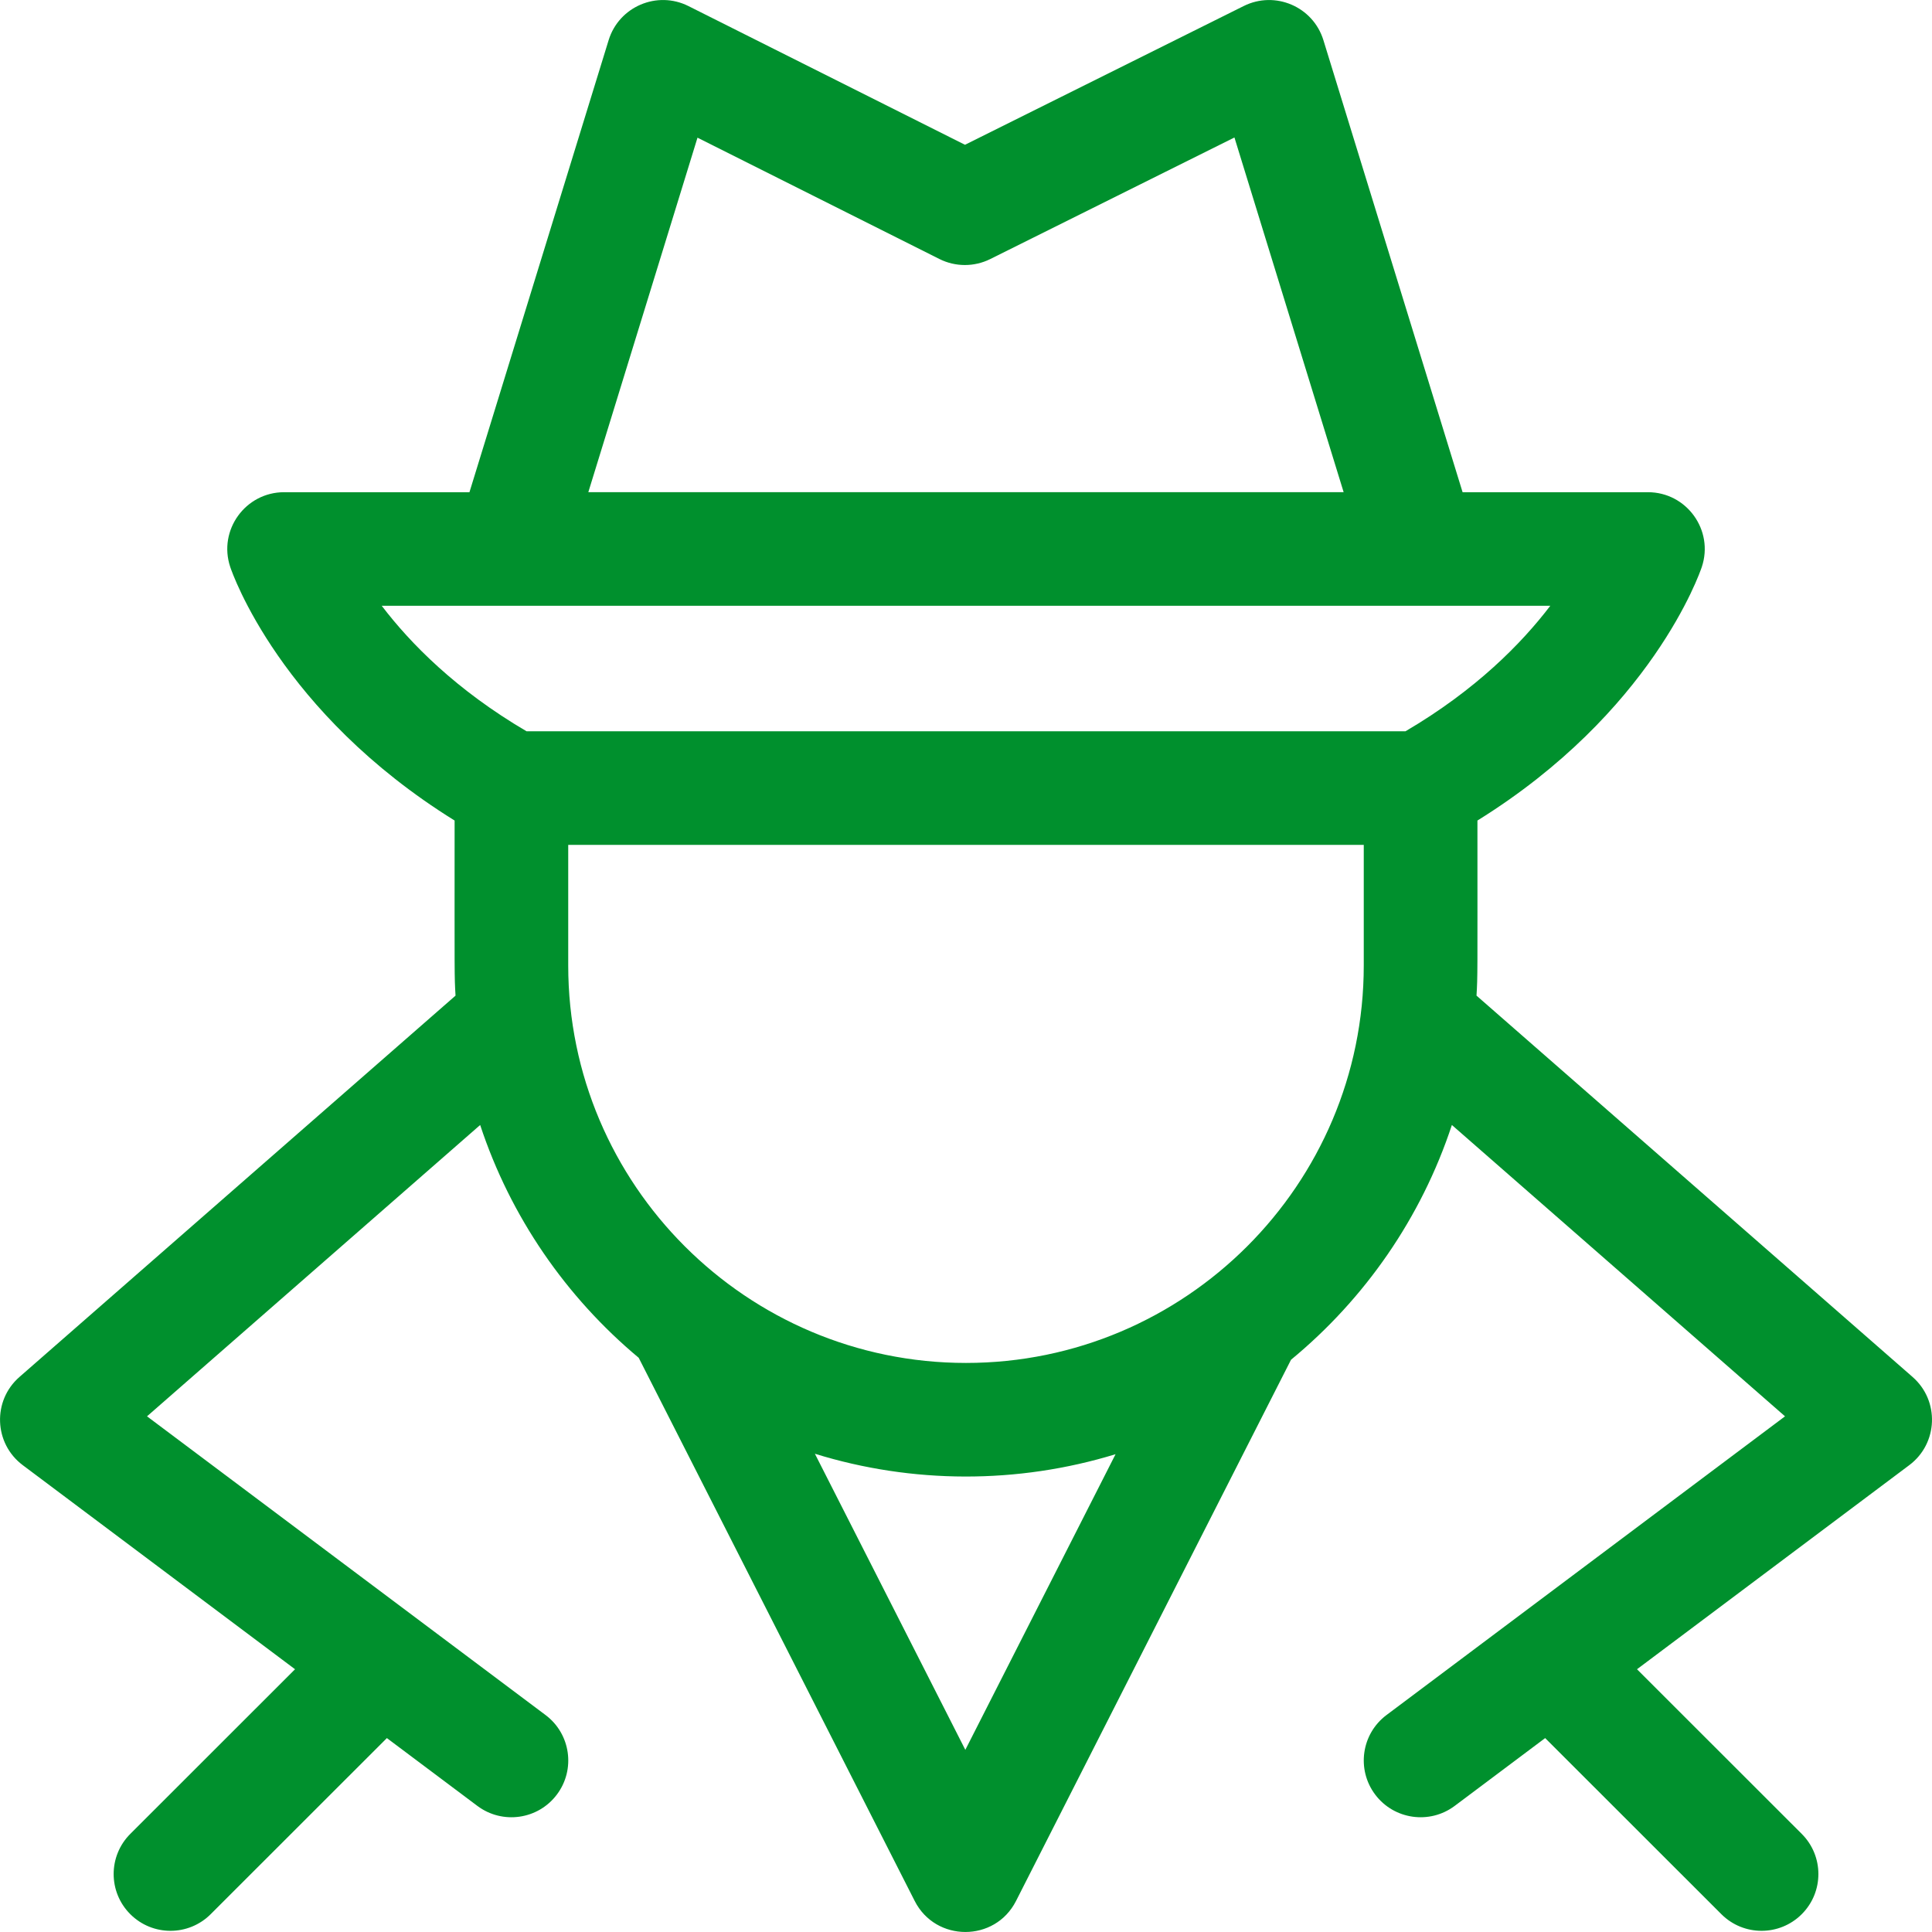
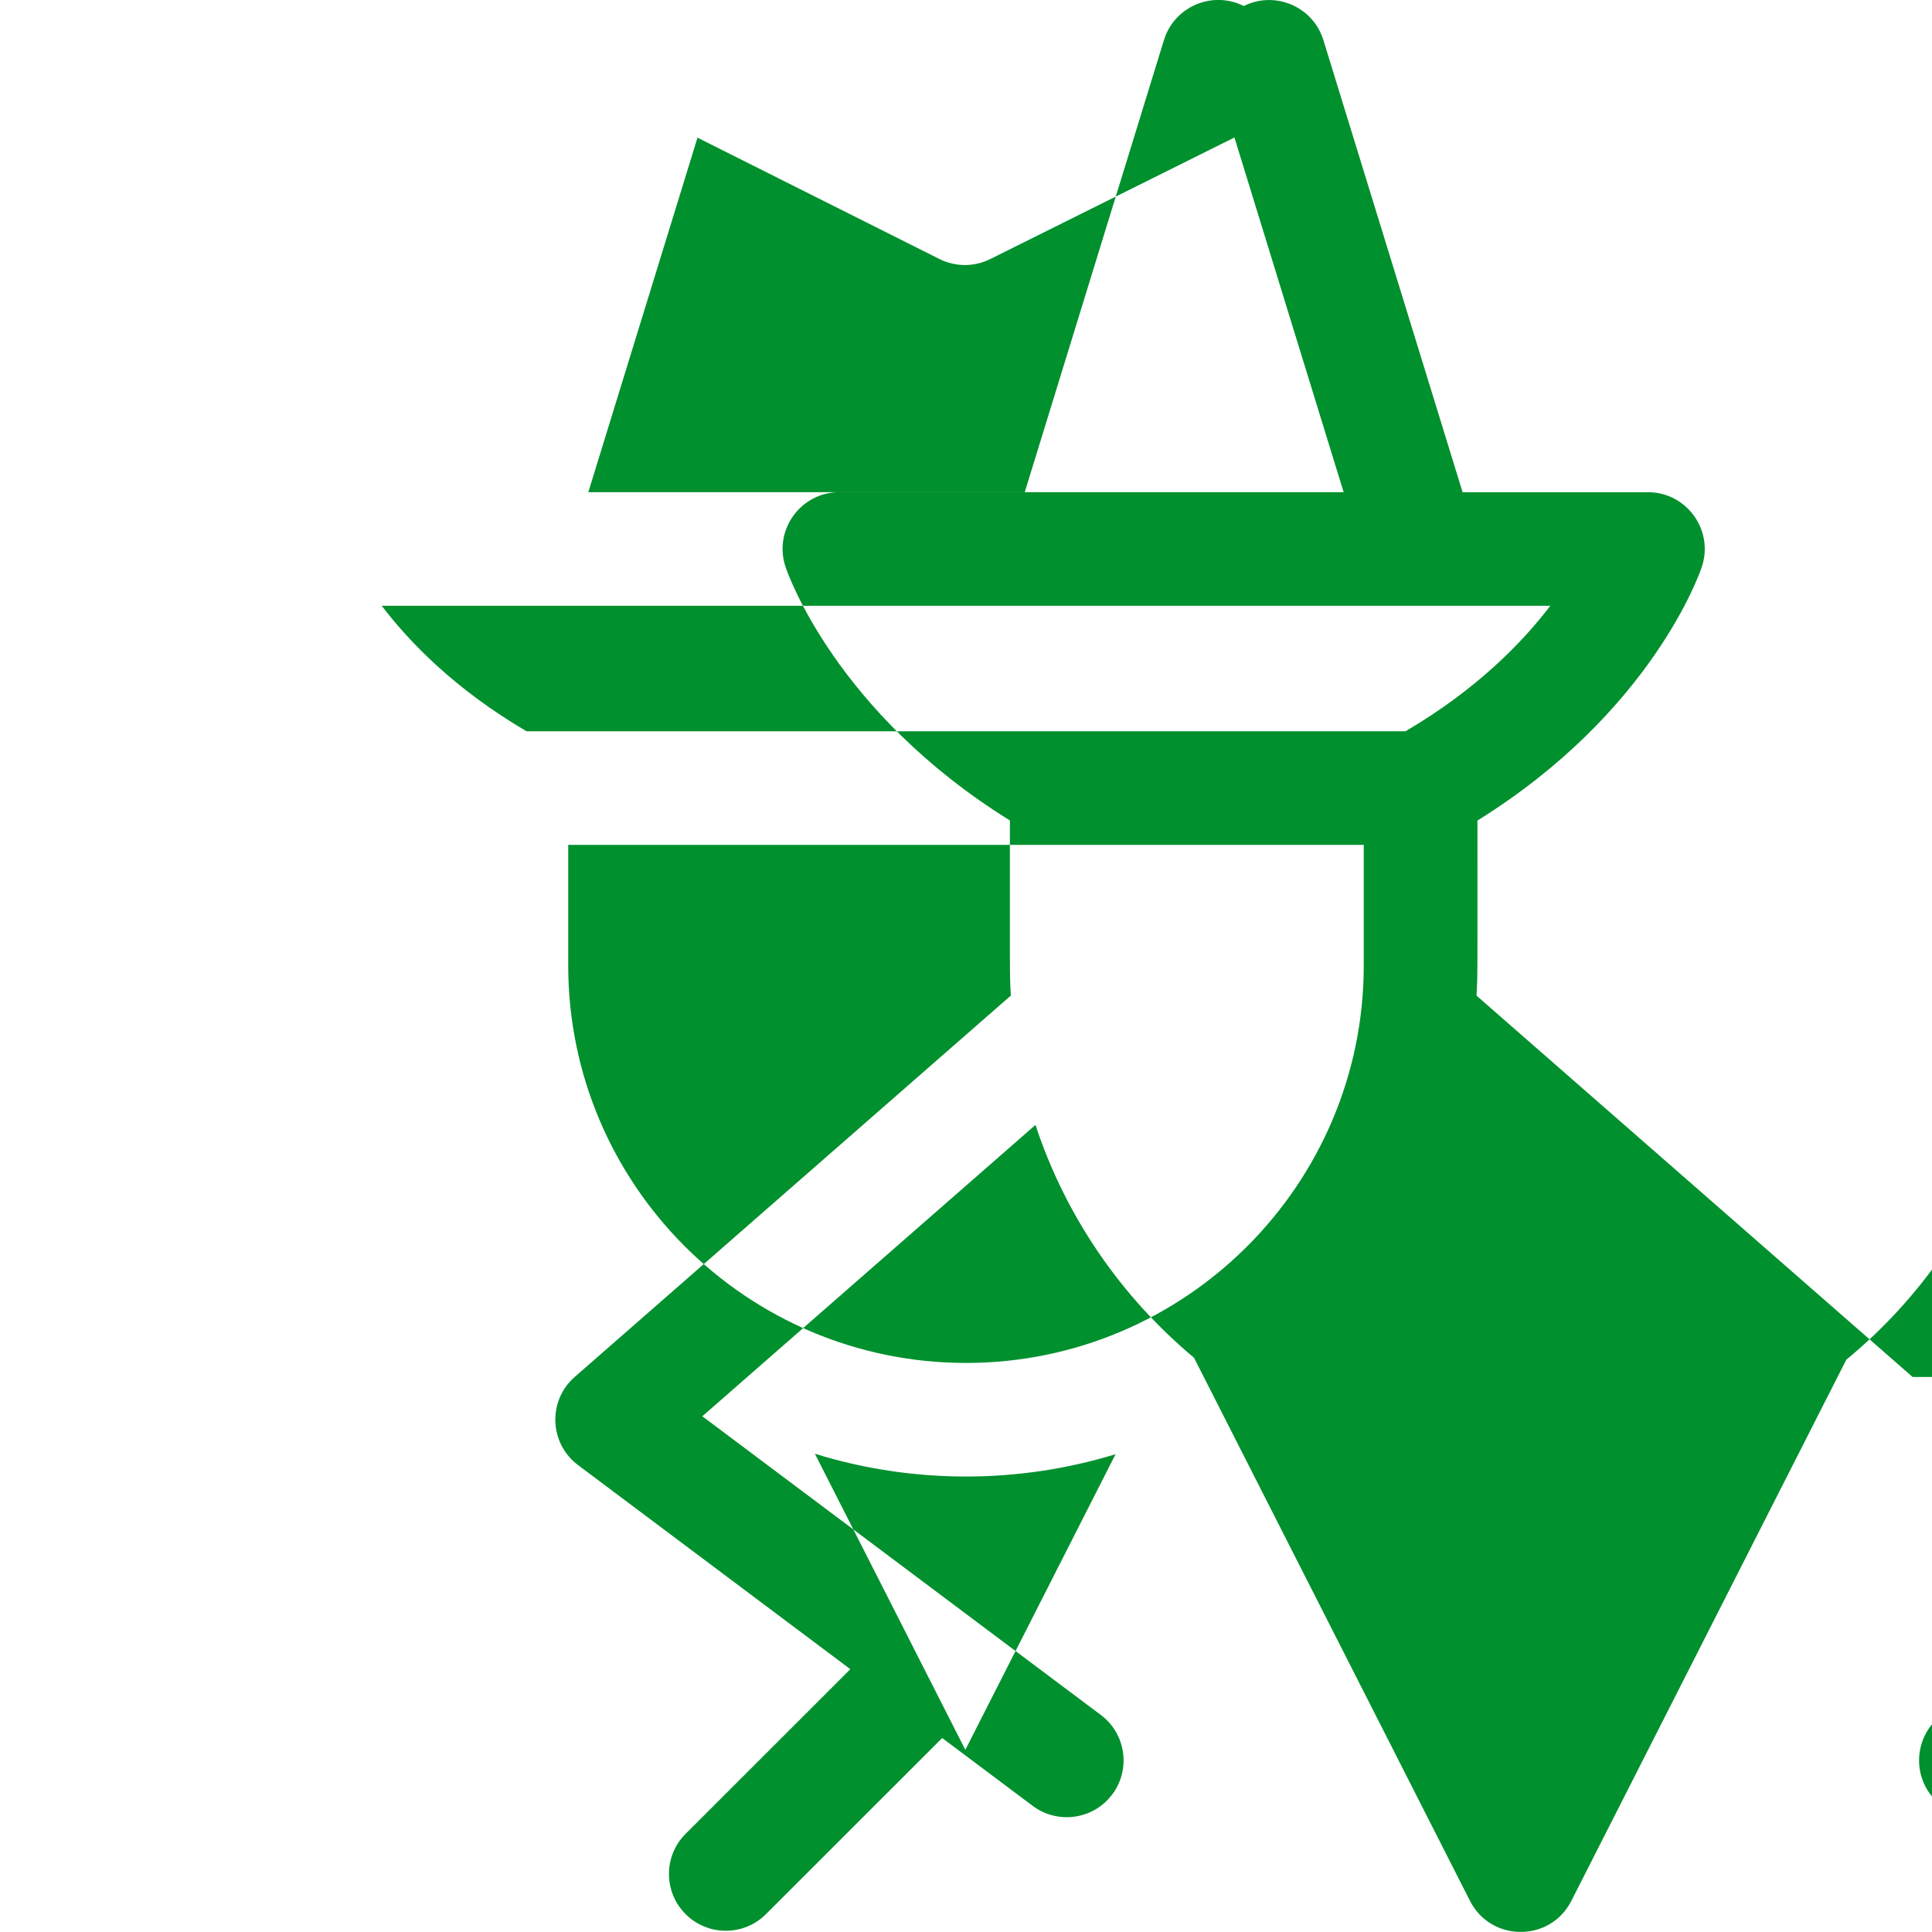
<svg xmlns="http://www.w3.org/2000/svg" fill="none" height="92" viewBox="0 0 92 92" width="92">
-   <path d="m91.077 65.571-20.767-18.16c.058-.994.044-.802.044-8.338 8.293-5.148 10.587-11.782 10.685-12.076.583-1.749-.721-3.559-2.567-3.559h-8.825l-6.628-21.527c-.491-1.595-2.298-2.369-3.793-1.625l-13.274 6.608-13.169-6.605c-1.496-.75-3.308.025-3.8 1.622l-6.628 21.527h-8.825c-1.844 0-3.151 1.809-2.567 3.559.098.294 2.392 6.929 10.685 12.076 0 7.561-.014 7.349.044 8.338l-20.767 18.16c-1.295 1.132-1.215 3.169.158 4.198l12.966 9.719-7.844 7.84c-1.057 1.056-1.057 2.768 0 3.824 1.057 1.056 2.77 1.056 3.827 0l8.391-8.386 4.308 3.229c1.196.896 2.892.654 3.788-.541.897-1.195.654-2.89-.541-3.786l-18.977-14.224 15.864-13.873c1.441 4.37 4.089 8.197 7.549 11.085l13.143 25.866c.999 1.967 3.823 1.973 4.825 0l13.095-25.772c3.515-2.898 6.204-6.761 7.66-11.179l15.864 13.873-18.977 14.224c-1.196.896-1.438 2.591-.541 3.786.896 1.194 2.592 1.437 3.788.541l4.308-3.229 8.391 8.386c1.057 1.056 2.77 1.056 3.827 0 1.057-1.056 1.057-2.768 0-3.824l-7.845-7.84 12.966-9.719c1.376-1.031 1.451-3.068.158-4.198zm-57.863-59.015 11.519 5.777c.761.382 1.658.383 2.42.004l11.63-5.79 5.2 16.89h-35.968zm-15.038 22.29h55.648c-1.374 1.803-3.555 4.016-6.895 5.976h-41.857c-3.341-1.96-5.521-4.173-6.895-5.976zm27.792 54.48-7.164-14.1c4.637 1.436 9.654 1.45 14.318.022zm18.973-37.353c0 10.438-8.497 18.929-18.942 18.929s-18.941-8.492-18.941-18.929v-5.742h37.883z" fill="#00902d" />
+   <path d="m91.077 65.571-20.767-18.16c.058-.994.044-.802.044-8.338 8.293-5.148 10.587-11.782 10.685-12.076.583-1.749-.721-3.559-2.567-3.559h-8.825l-6.628-21.527c-.491-1.595-2.298-2.369-3.793-1.625c-1.496-.75-3.308.025-3.8 1.622l-6.628 21.527h-8.825c-1.844 0-3.151 1.809-2.567 3.559.098.294 2.392 6.929 10.685 12.076 0 7.561-.014 7.349.044 8.338l-20.767 18.16c-1.295 1.132-1.215 3.169.158 4.198l12.966 9.719-7.844 7.84c-1.057 1.056-1.057 2.768 0 3.824 1.057 1.056 2.77 1.056 3.827 0l8.391-8.386 4.308 3.229c1.196.896 2.892.654 3.788-.541.897-1.195.654-2.89-.541-3.786l-18.977-14.224 15.864-13.873c1.441 4.37 4.089 8.197 7.549 11.085l13.143 25.866c.999 1.967 3.823 1.973 4.825 0l13.095-25.772c3.515-2.898 6.204-6.761 7.66-11.179l15.864 13.873-18.977 14.224c-1.196.896-1.438 2.591-.541 3.786.896 1.194 2.592 1.437 3.788.541l4.308-3.229 8.391 8.386c1.057 1.056 2.77 1.056 3.827 0 1.057-1.056 1.057-2.768 0-3.824l-7.845-7.84 12.966-9.719c1.376-1.031 1.451-3.068.158-4.198zm-57.863-59.015 11.519 5.777c.761.382 1.658.383 2.42.004l11.63-5.79 5.2 16.89h-35.968zm-15.038 22.29h55.648c-1.374 1.803-3.555 4.016-6.895 5.976h-41.857c-3.341-1.96-5.521-4.173-6.895-5.976zm27.792 54.48-7.164-14.1c4.637 1.436 9.654 1.45 14.318.022zm18.973-37.353c0 10.438-8.497 18.929-18.942 18.929s-18.941-8.492-18.941-18.929v-5.742h37.883z" fill="#00902d" />
</svg>